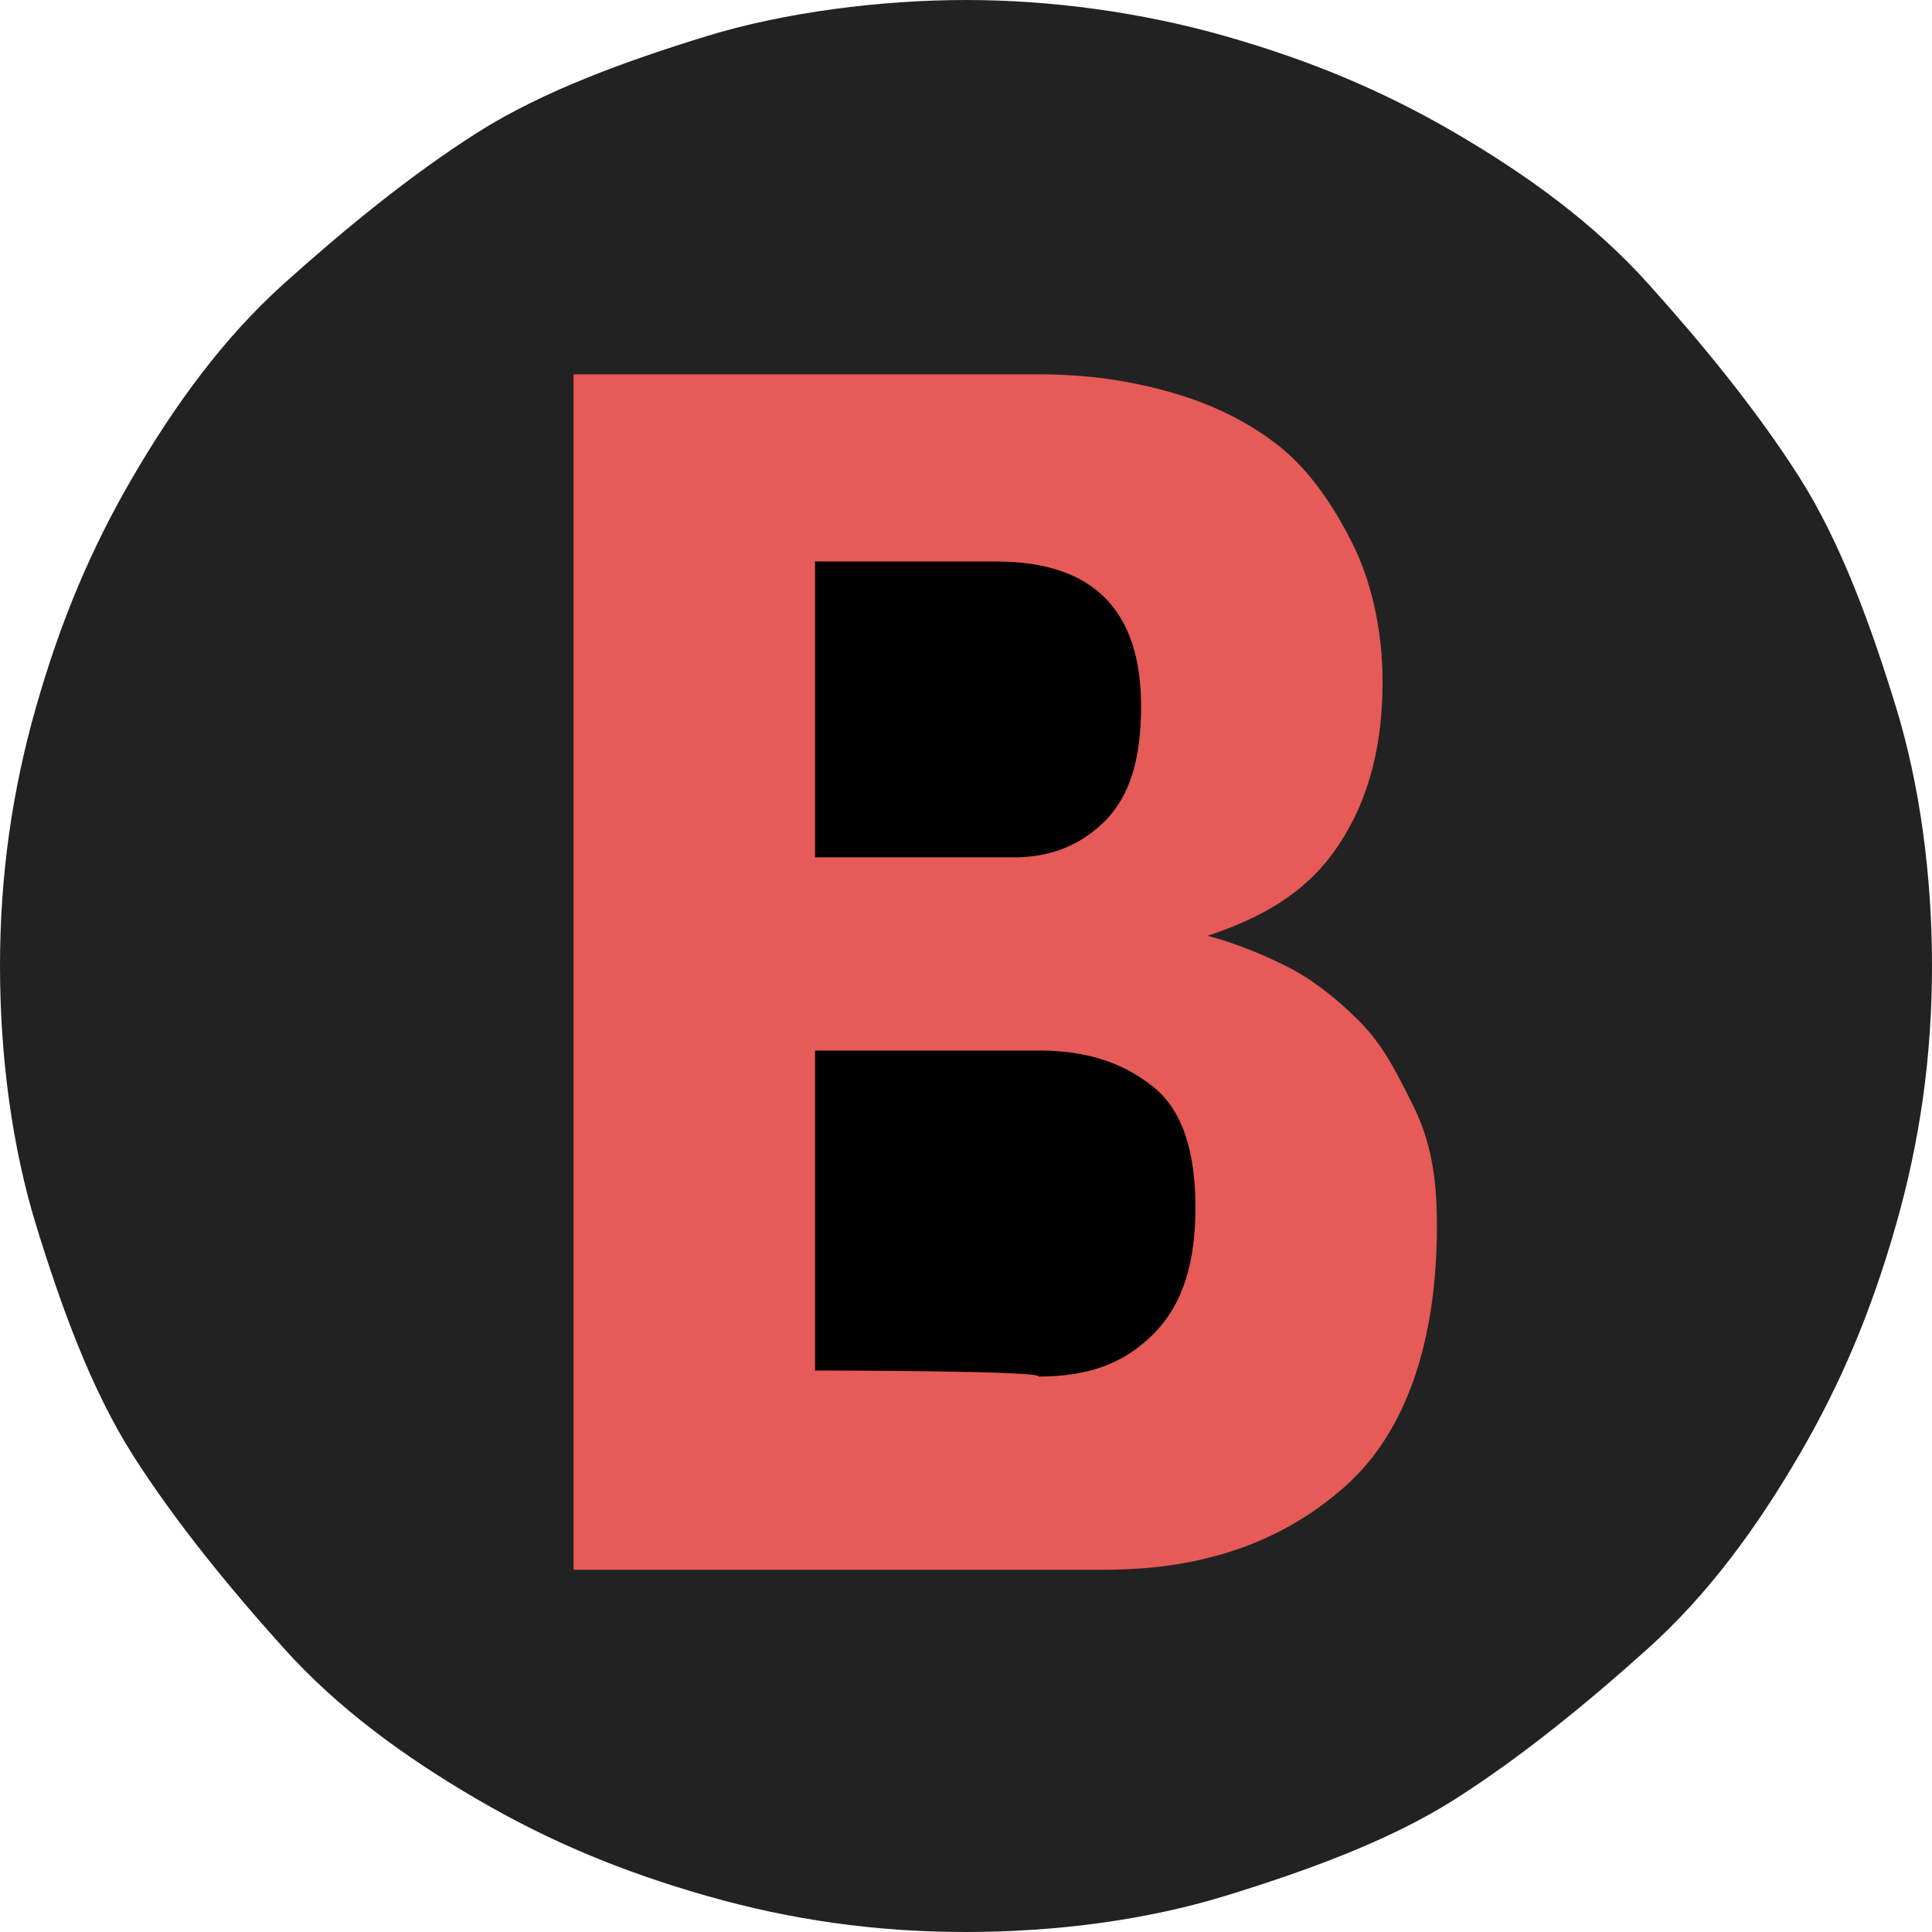
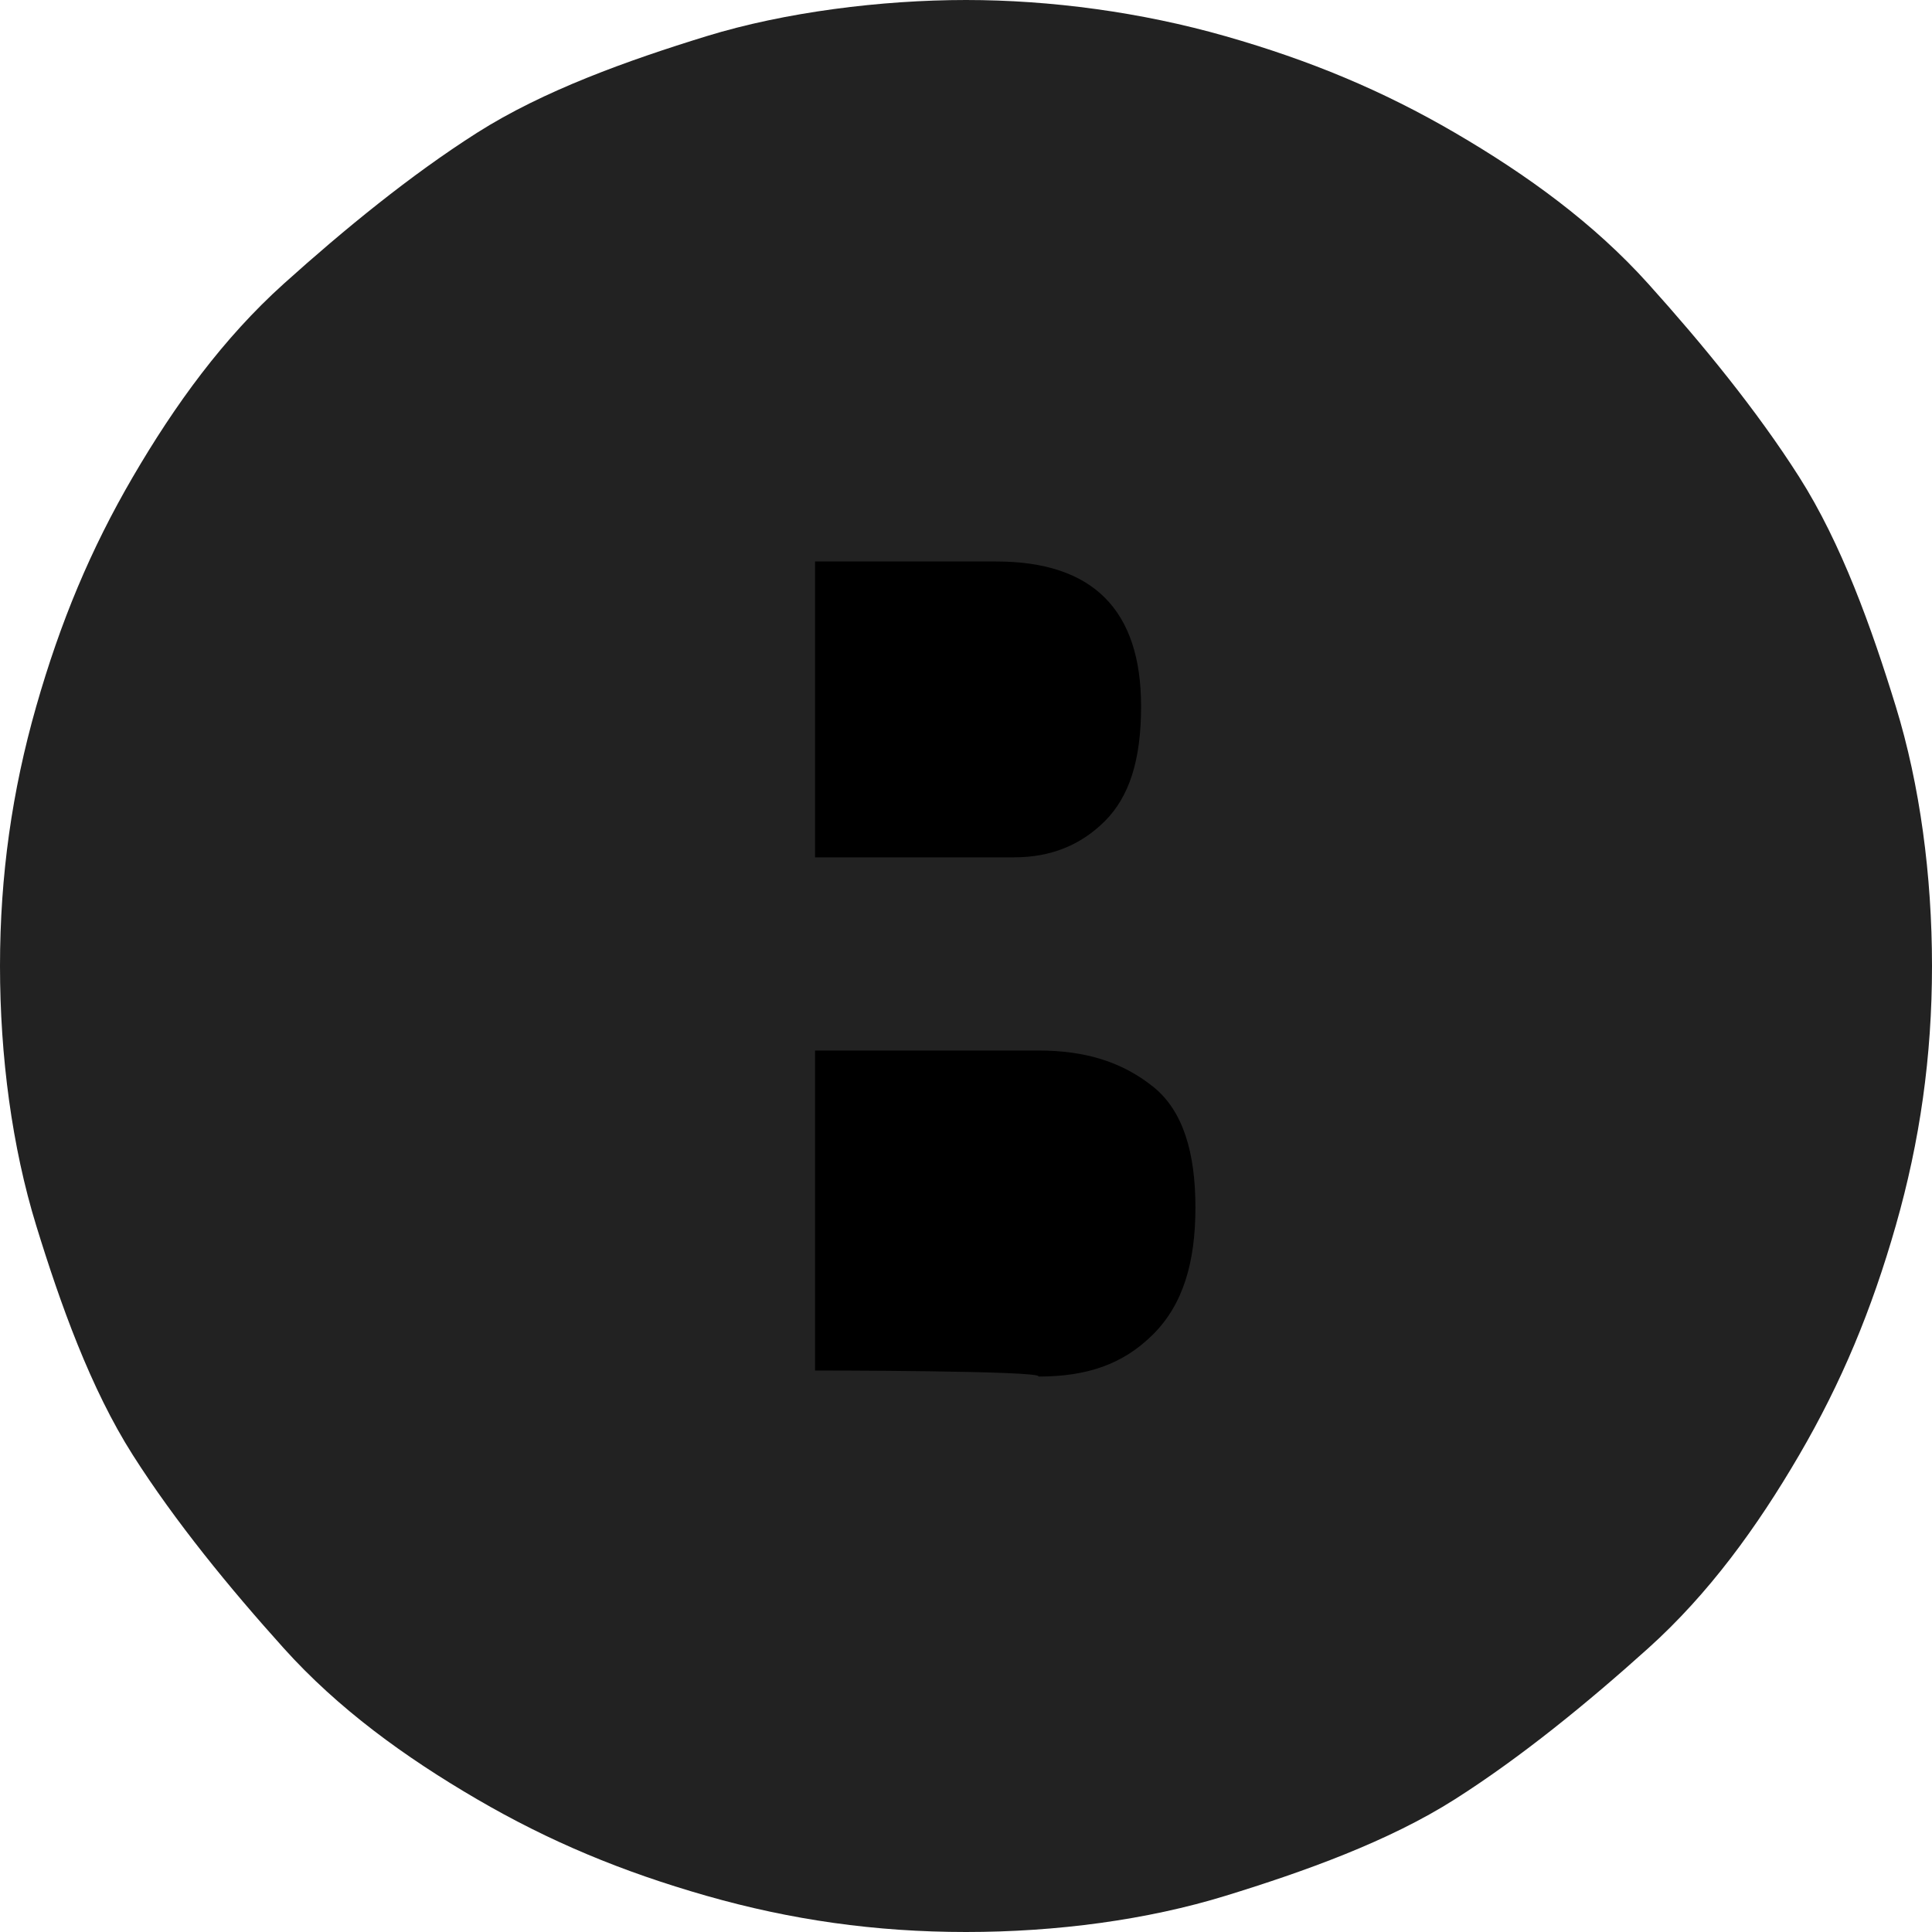
<svg xmlns="http://www.w3.org/2000/svg" version="1.1" id="a" x="0px" y="0px" viewBox="0 0 32 32" style="enable-background:new 0 0 32 32;" xml:space="preserve">
  <style type="text/css">
	.st0{fill:#222222;}
	.st1{fill:#E65A58;}
</style>
  <path class="st0" d="M0,16c0-1.5,0.2-2.9,0.6-4.3s0.9-2.6,1.6-3.8s1.5-2.3,2.5-3.2s2.1-1.8,3.2-2.5s2.5-1.2,3.8-1.6S14.6,0,16,0  s2.9,0.2,4.3,0.6s2.6,0.9,3.8,1.6s2.3,1.5,3.2,2.5s1.8,2.1,2.5,3.2s1.2,2.5,1.6,3.8S32,14.5,32,16s-0.2,2.9-0.6,4.3  s-0.9,2.6-1.6,3.8s-1.5,2.3-2.5,3.2s-2.1,1.8-3.2,2.5s-2.5,1.2-3.8,1.6S17.5,32,16,32s-2.9-0.2-4.3-0.6s-2.6-0.9-3.8-1.6  s-2.3-1.5-3.2-2.5s-1.8-2.1-2.5-3.2S1,21.6,0.6,20.3S0,17.5,0,16z" />
-   <path class="st1" d="M20,15.5c0.9-0.3,1.6-0.7,2.1-1.4s0.8-1.6,0.8-2.8c0-0.9-0.2-1.7-0.5-2.3s-0.7-1.2-1.2-1.6s-1.1-0.7-1.8-0.9  S18,6.2,17.2,6.2H9.5V26h8.8c1.7,0,3-0.5,4-1.4s1.5-2.4,1.5-4.3c0-0.8-0.1-1.4-0.4-2s-0.5-1-0.9-1.4s-0.8-0.7-1.2-0.9  S20.4,15.6,20,15.5L20,15.5z" />
  <path d="M13.5,14.2V9.3h3c0.8,0,1.4,0.2,1.8,0.6s0.6,1,0.6,1.8c0,0.9-0.2,1.5-0.6,1.9s-0.9,0.6-1.5,0.6L13.5,14.2L13.5,14.2z" />
  <path d="M13.5,22.7v-5.3h3.7c0.8,0,1.4,0.2,1.9,0.6s0.7,1.1,0.7,2s-0.2,1.6-0.7,2.1s-1.1,0.7-1.9,0.7C17.3,22.7,13.5,22.7,13.5,22.7  z" />
</svg>